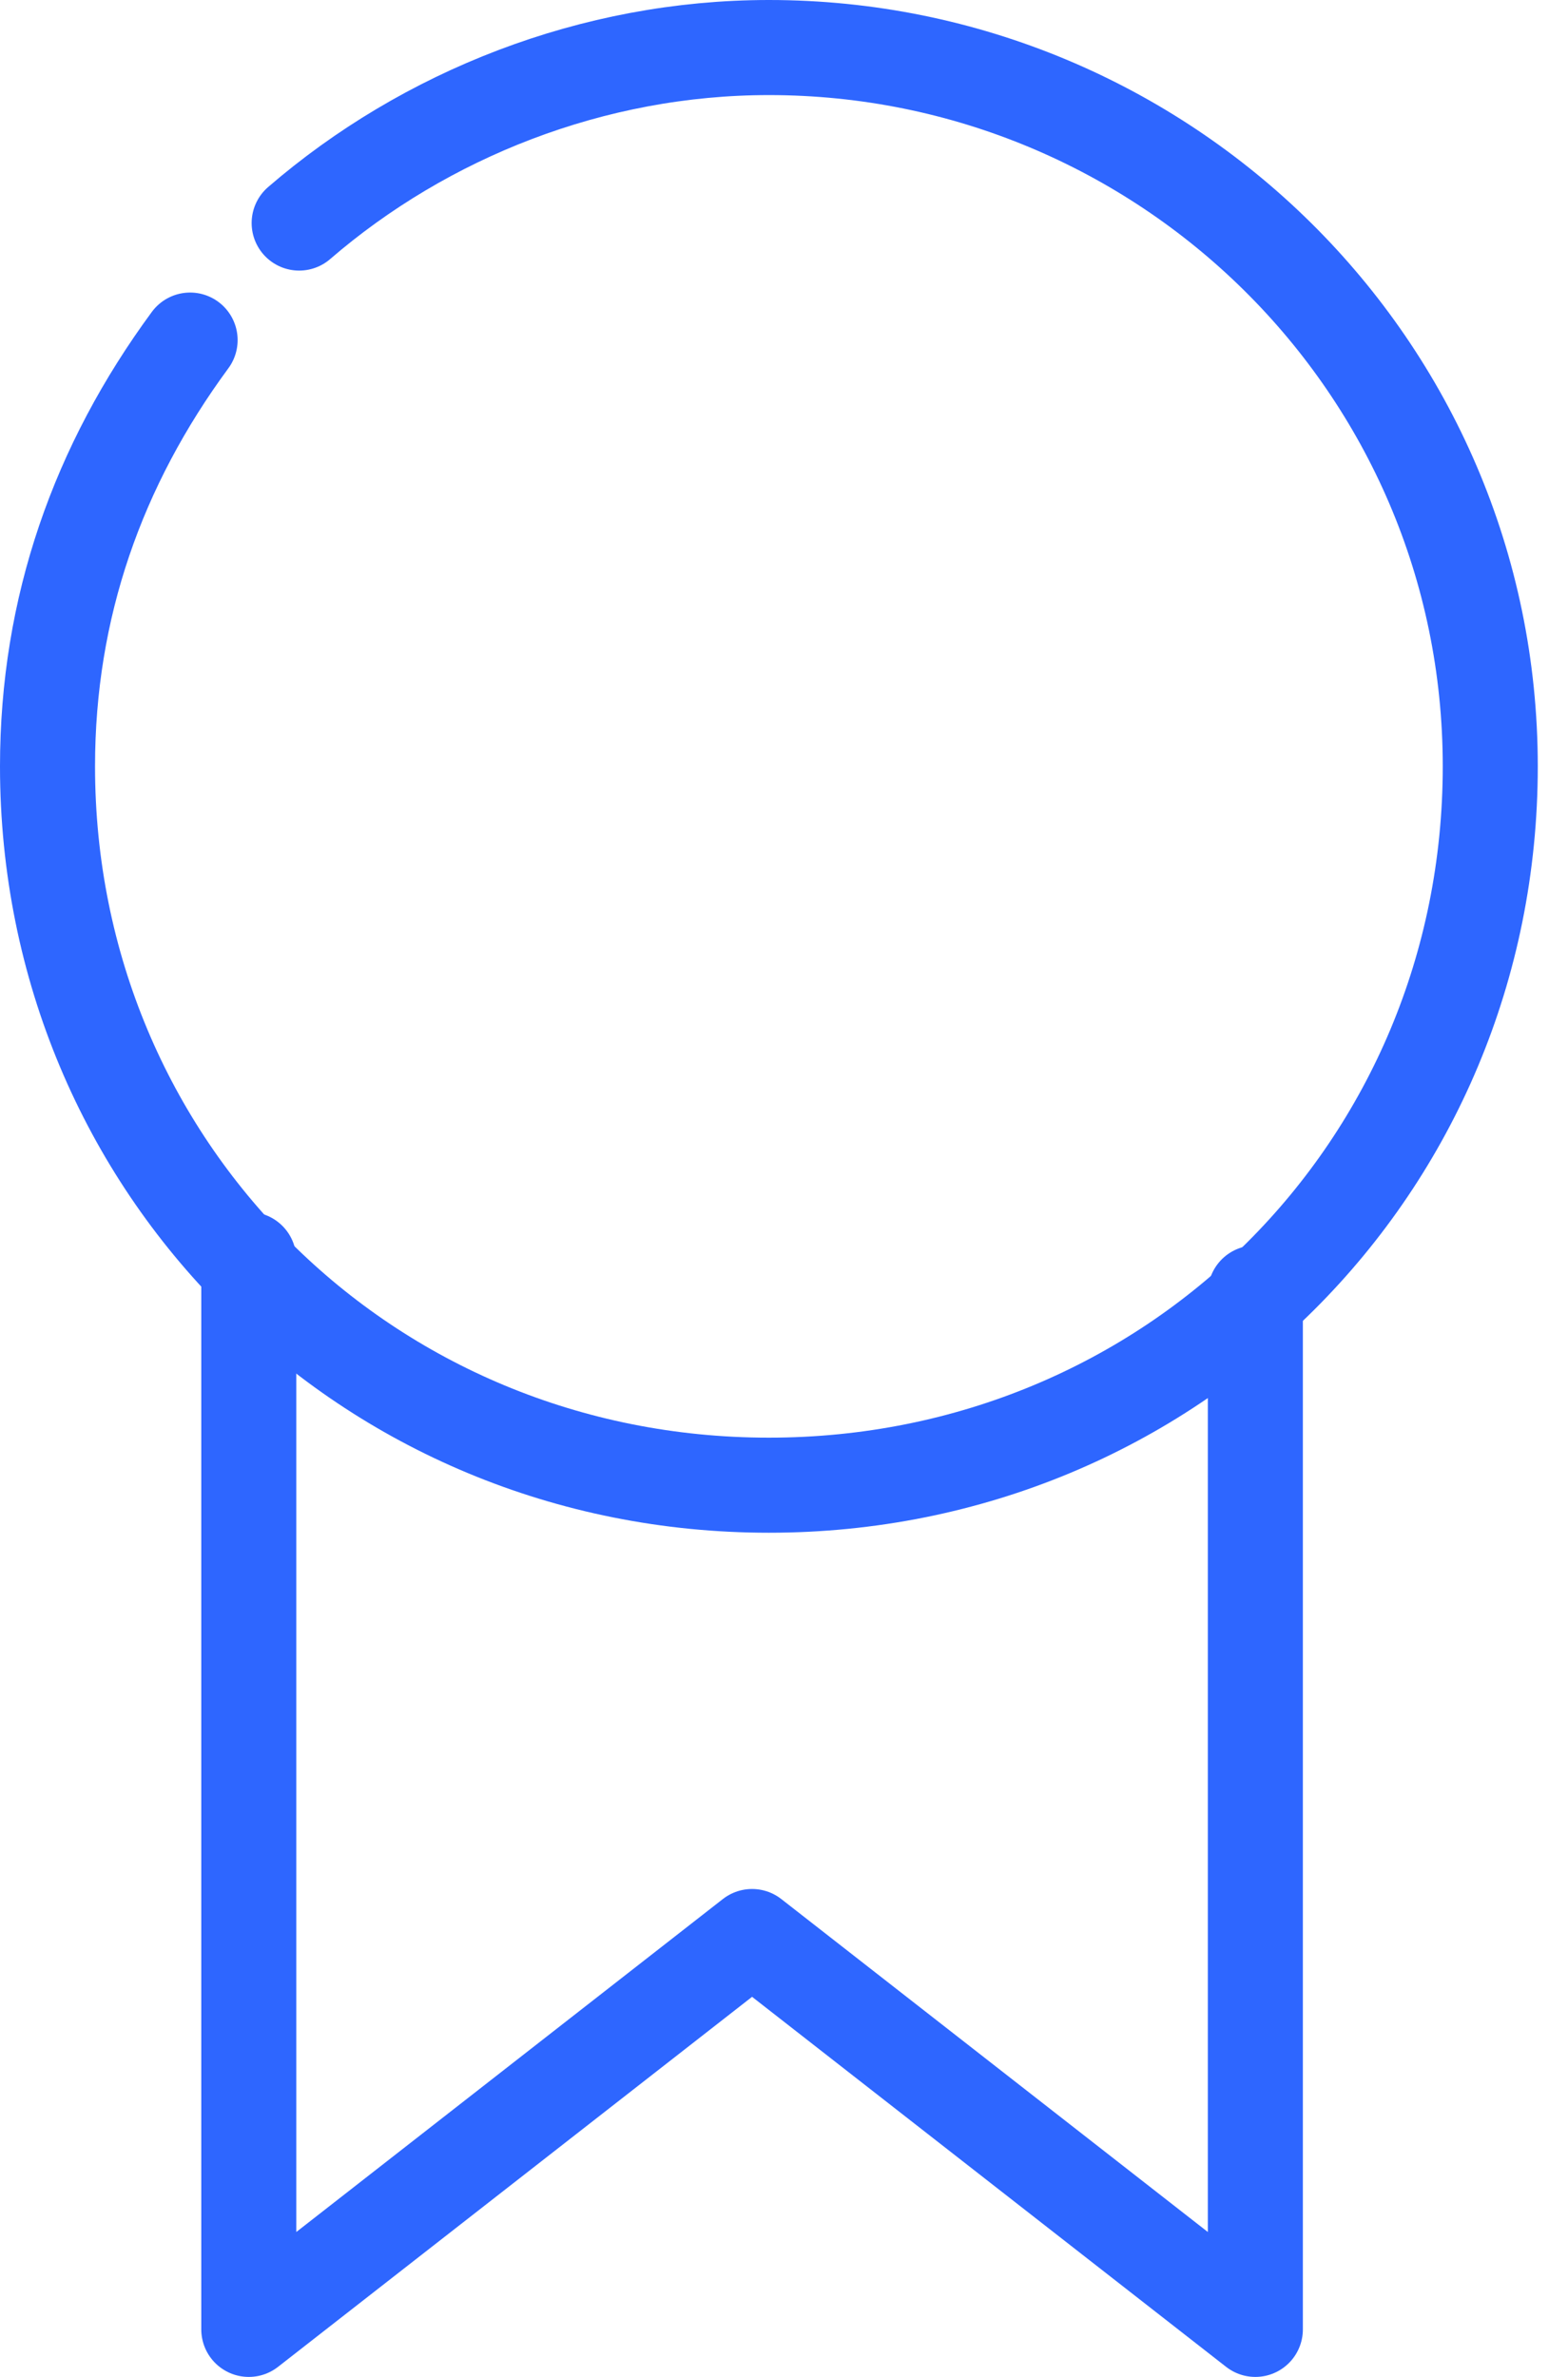
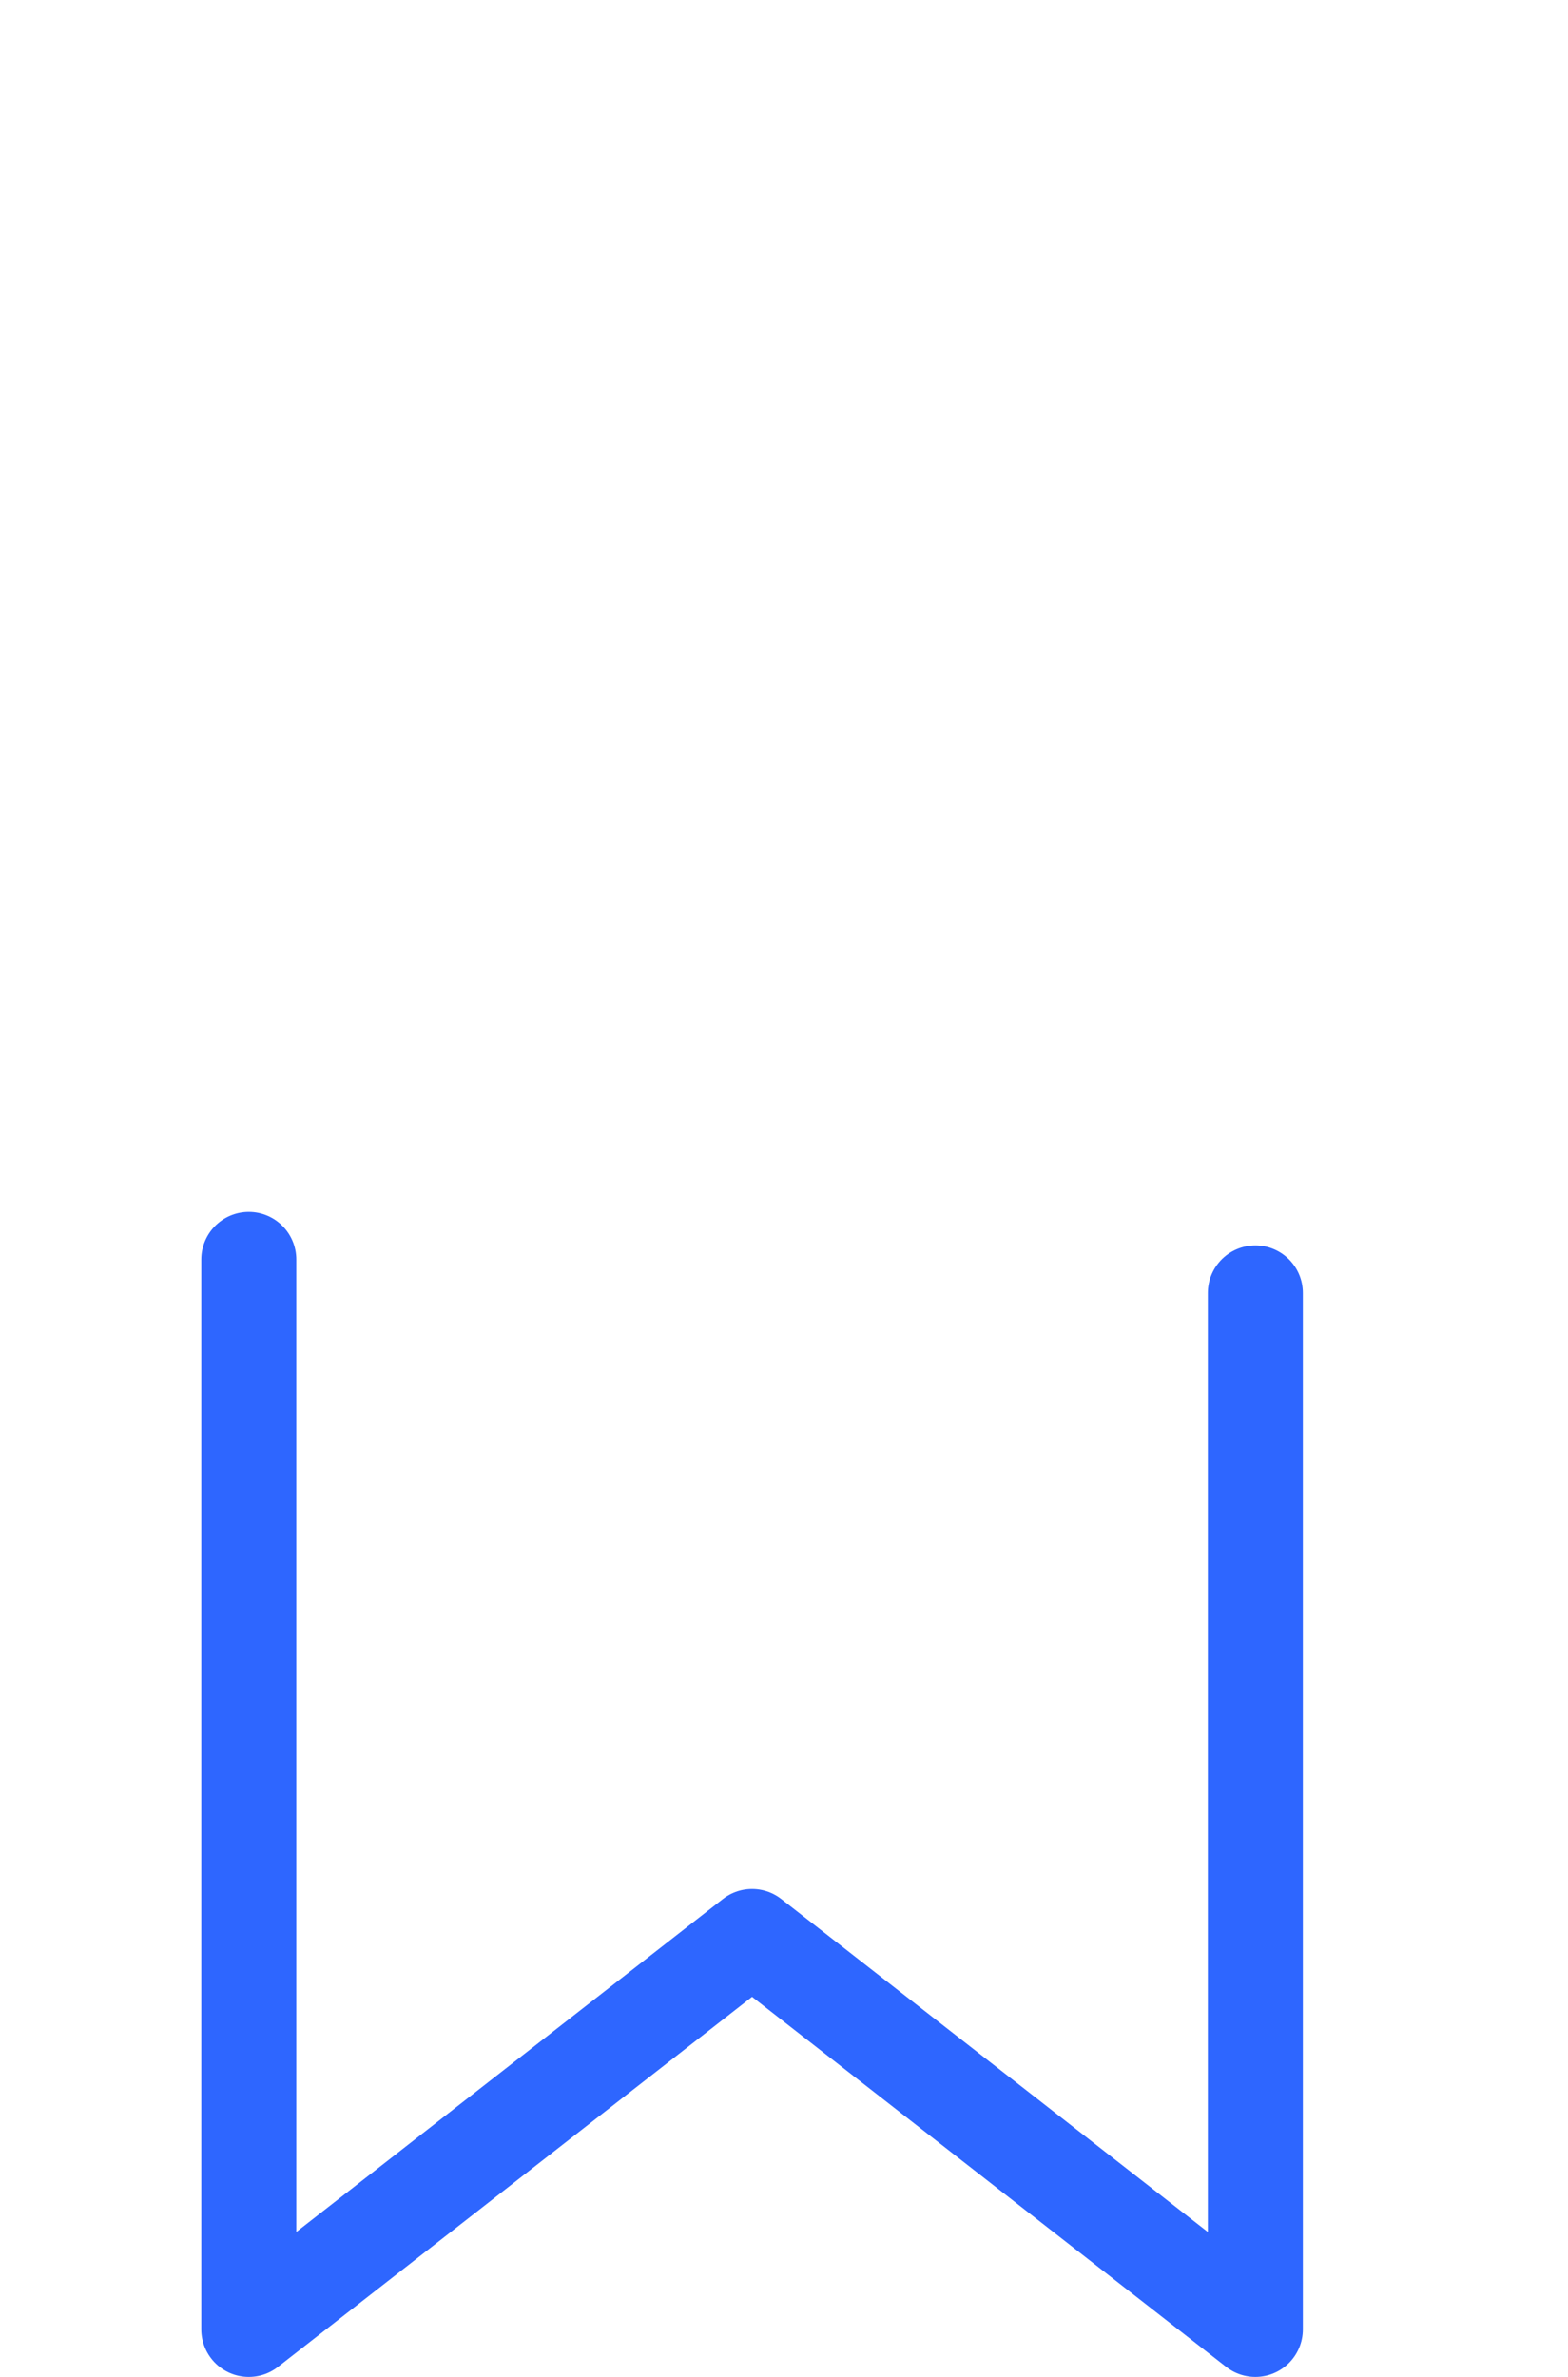
<svg xmlns="http://www.w3.org/2000/svg" width="33" height="50" viewBox="0 0 33 50" fill="none">
  <path d="M5.236 26.494V49L15.828 40.736L26.42 49V27.198" stroke="#2E66FF" stroke-width="2" stroke-miterlimit="10" stroke-linecap="round" stroke-linejoin="round" />
-   <path d="M6.296 4.692C8.944 2.407 12.475 1 16.182 1C24.479 1 31.364 7.681 31.364 16.121C31.364 24.561 24.655 31.242 16.182 31.242C7.708 31.242 1 24.561 1 16.121C1 12.78 2.059 9.791 4.001 7.154" stroke="#2E66FF" stroke-width="2" stroke-miterlimit="10" stroke-linecap="round" stroke-linejoin="round" />
</svg>